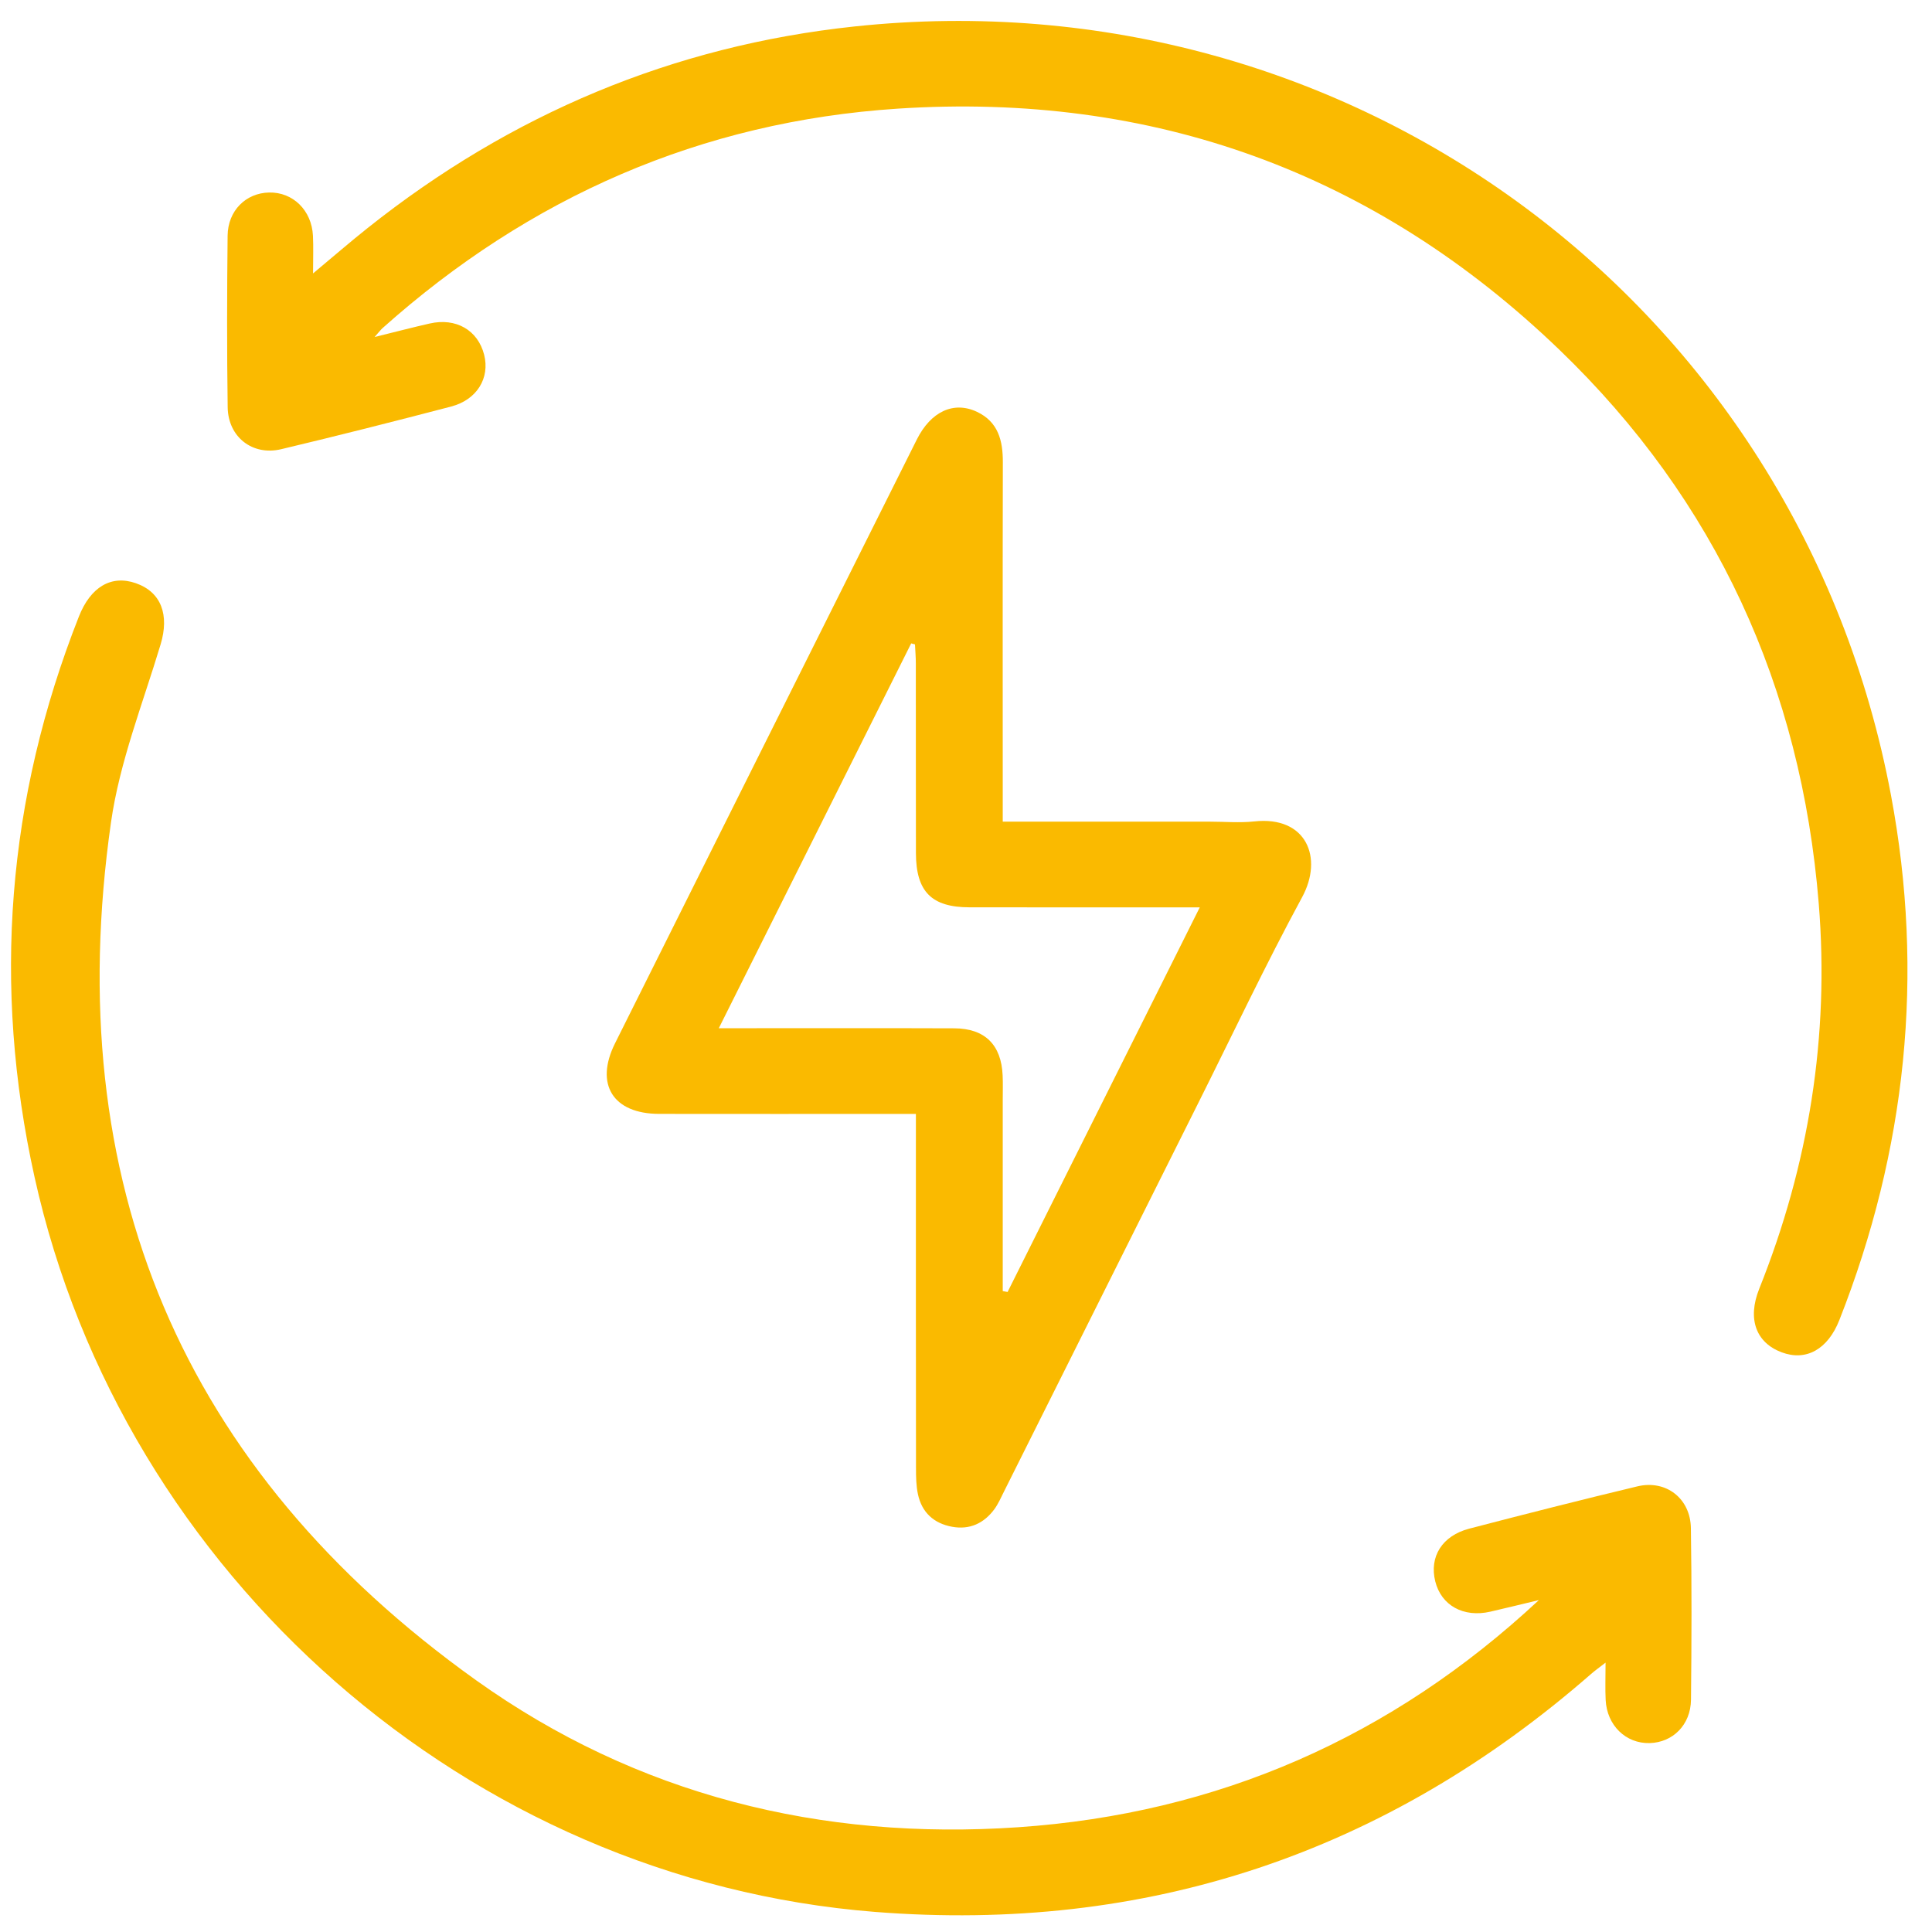
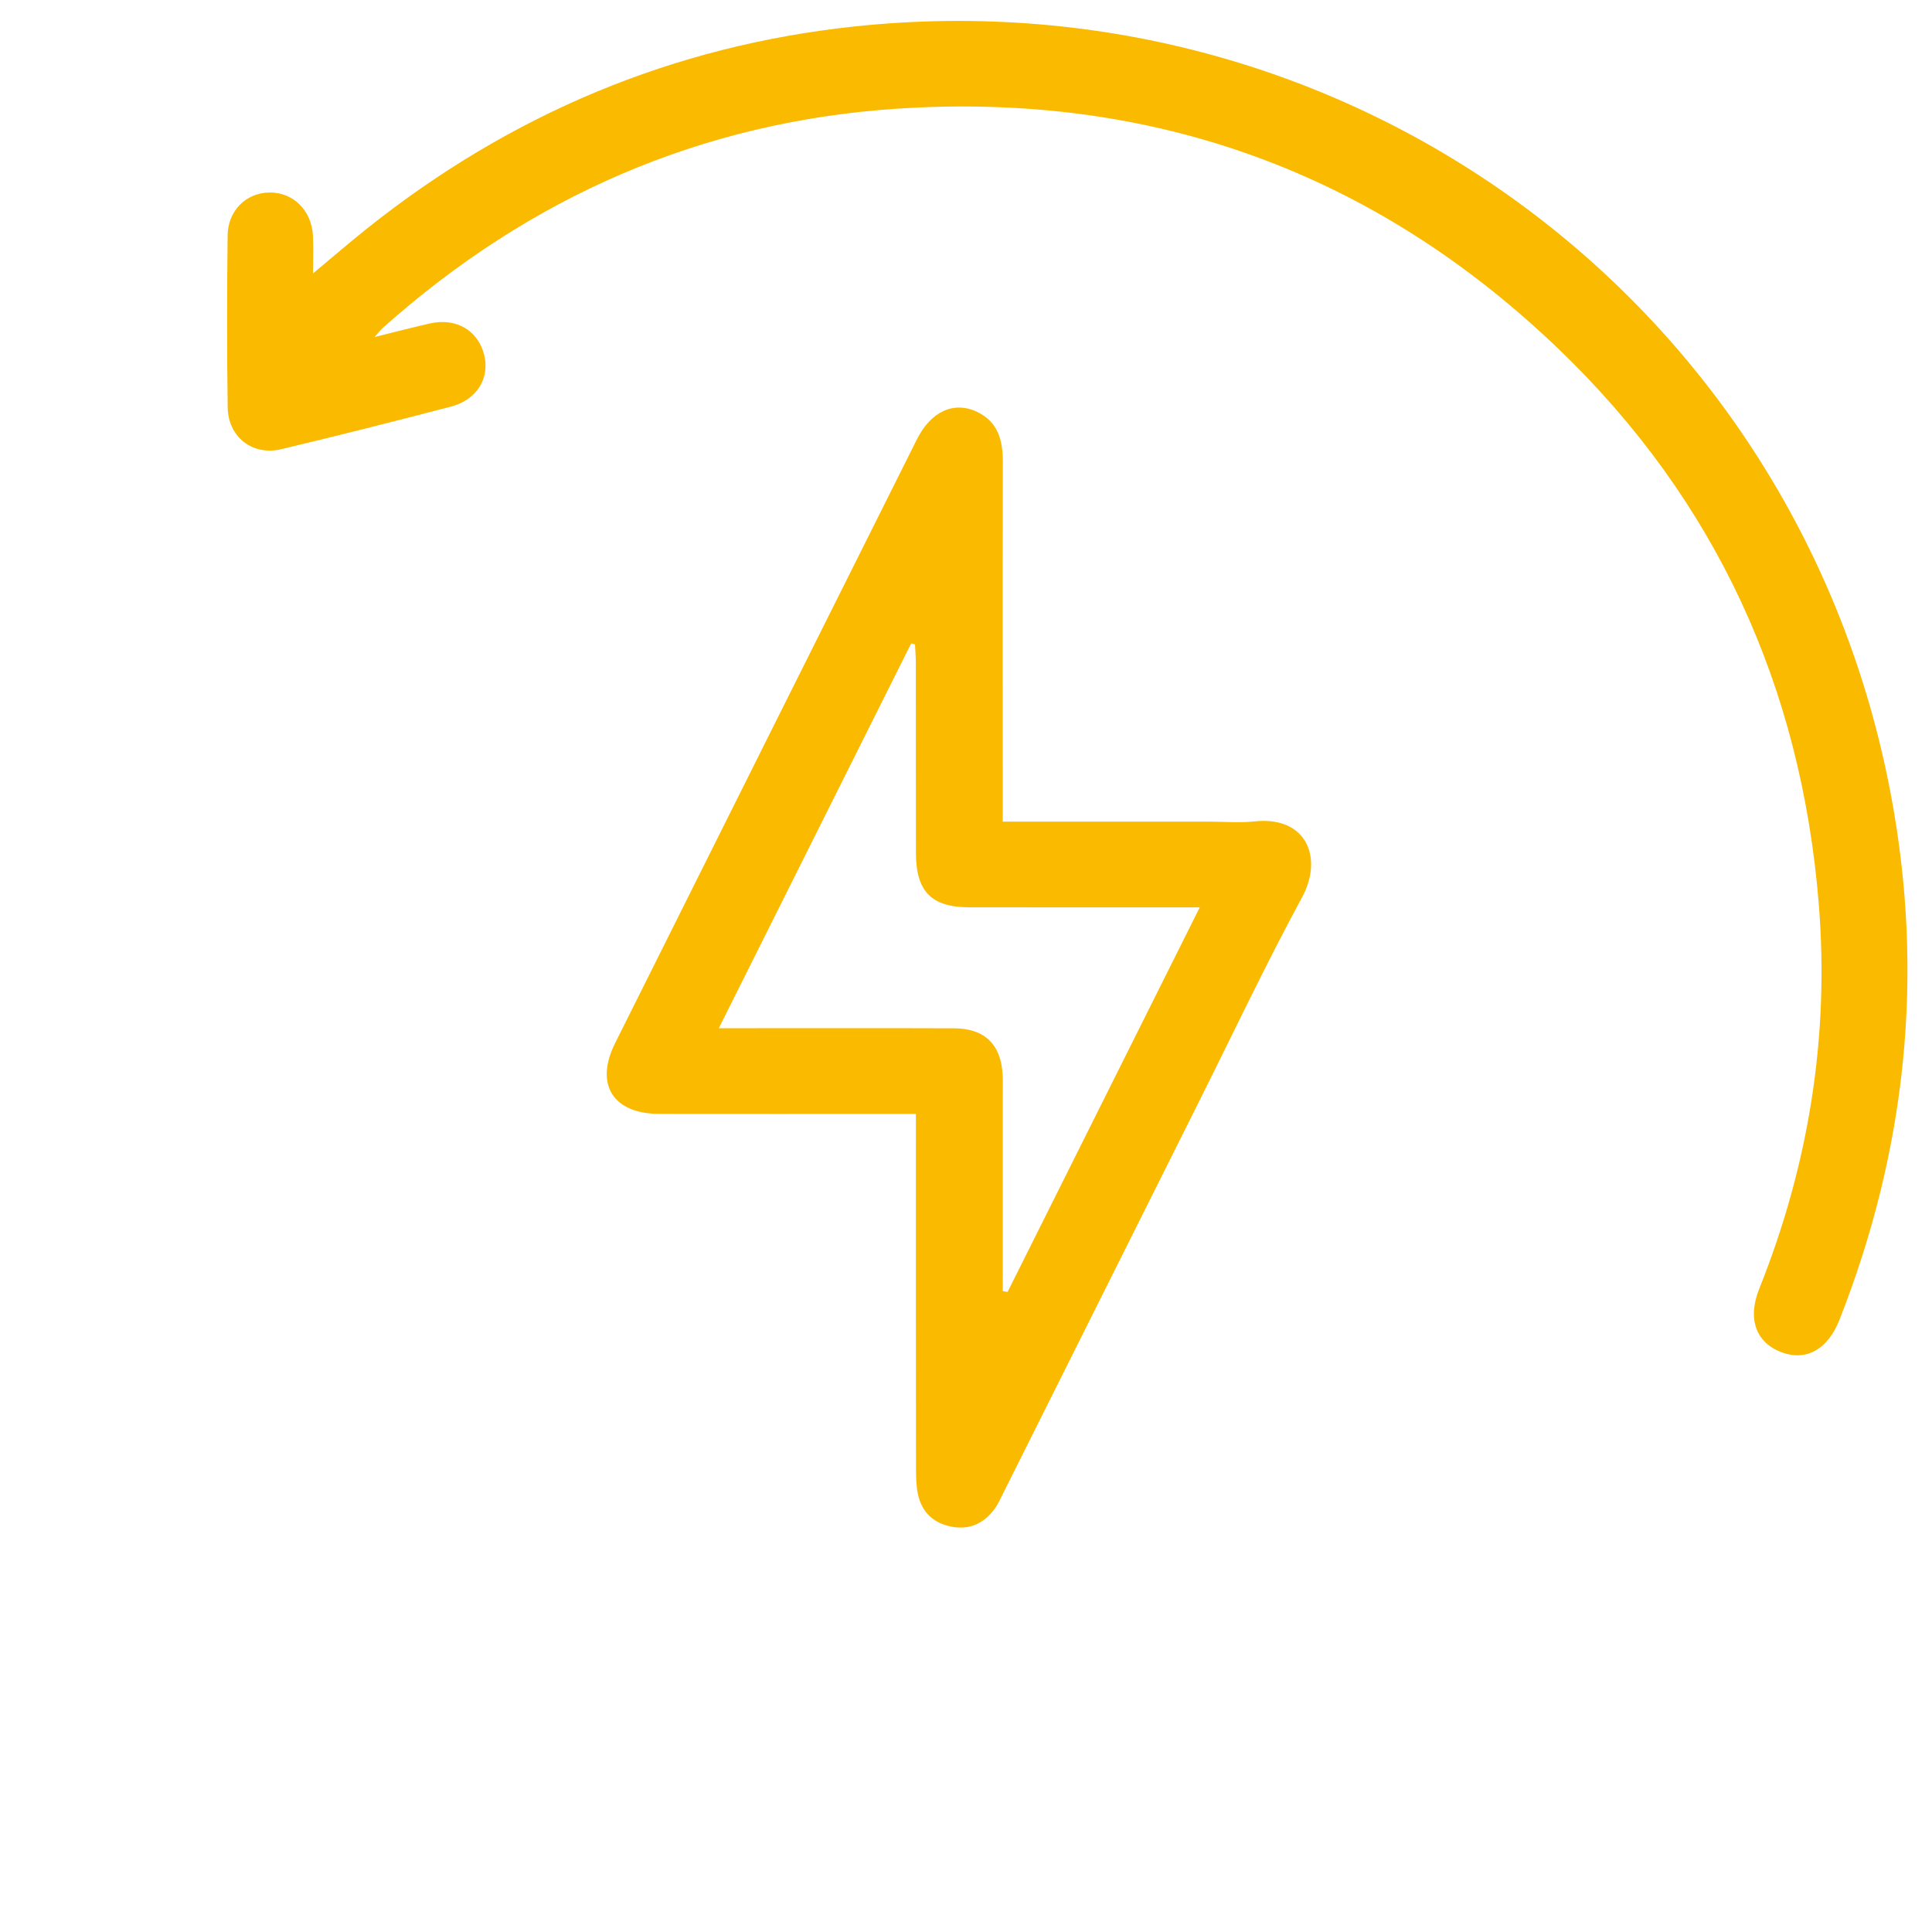
<svg xmlns="http://www.w3.org/2000/svg" width="59" height="59" viewBox="0 0 59 59" fill="none">
-   <path d="M46.995 48.864C46.5 48.982 46.006 49.104 45.511 49.218C44.692 49.405 44.013 49.028 43.83 48.291C43.644 47.542 44.038 46.899 44.869 46.682C46.577 46.237 48.287 45.802 50.003 45.391C50.877 45.182 51.624 45.759 51.637 46.669C51.664 48.415 51.659 50.162 51.64 51.908C51.631 52.675 51.084 53.213 50.376 53.231C49.649 53.249 49.072 52.689 49.034 51.912C49.017 51.569 49.031 51.224 49.031 50.774C48.831 50.93 48.705 51.018 48.591 51.118C42.315 56.601 35.008 59.041 26.714 58.386C14.327 57.407 3.748 48.115 1.054 35.941C-0.238 30.099 0.214 24.397 2.408 18.831C2.766 17.921 3.4 17.549 4.148 17.81C4.928 18.082 5.175 18.781 4.905 19.678C4.363 21.482 3.652 23.269 3.389 25.117C1.829 36.065 5.536 44.879 14.535 51.309C19.45 54.82 25.074 56.212 31.092 55.801C37.179 55.385 42.49 53.065 46.995 48.864Z" fill="#FABA00" />
  <path d="M11.439 10.292C12.092 10.131 12.603 9.997 13.119 9.88C13.926 9.695 14.594 10.082 14.785 10.834C14.965 11.542 14.568 12.207 13.78 12.414C12.053 12.866 10.322 13.305 8.586 13.718C7.71 13.926 6.966 13.346 6.953 12.437C6.928 10.69 6.932 8.943 6.951 7.197C6.96 6.431 7.509 5.894 8.218 5.879C8.945 5.863 9.519 6.422 9.557 7.2C9.574 7.544 9.56 7.889 9.56 8.35C10.171 7.841 10.689 7.391 11.226 6.964C15.593 3.489 20.544 1.398 26.096 0.808C41.284 -0.806 54.938 9.317 57.747 24.282C58.777 29.766 58.216 35.118 56.171 40.312C55.818 41.209 55.155 41.576 54.411 41.298C53.628 41.006 53.354 40.282 53.724 39.357C55.238 35.574 55.871 31.643 55.541 27.59C55.004 20.985 52.408 15.289 47.624 10.684C41.993 5.264 35.2 2.808 27.413 3.318C21.417 3.712 16.167 6.014 11.678 10.024C11.633 10.064 11.598 10.113 11.439 10.292Z" fill="#FABA00" />
  <path d="M30.622 25.092H36.949C37.401 25.092 37.856 25.133 38.303 25.085C39.898 24.91 40.416 26.196 39.766 27.396C38.642 29.469 37.635 31.605 36.578 33.715C34.605 37.66 32.633 41.605 30.66 45.55C30.569 45.733 30.485 45.926 30.366 46.089C30.047 46.52 29.614 46.723 29.076 46.625C28.518 46.522 28.151 46.19 28.032 45.63C27.977 45.372 27.973 45.1 27.973 44.835C27.968 41.507 27.97 38.179 27.97 34.851V34.017H27.279C24.895 34.017 22.512 34.02 20.13 34.016C18.72 34.014 18.157 33.114 18.782 31.861C21.852 25.713 24.924 19.567 27.998 13.422C28.427 12.565 29.125 12.242 29.834 12.576C30.485 12.883 30.627 13.456 30.625 14.116C30.617 17.506 30.622 20.896 30.622 24.286V25.092ZM30.622 39.427C30.671 39.436 30.721 39.446 30.77 39.455C32.715 35.564 34.658 31.672 36.639 27.709C34.209 27.709 31.909 27.711 29.608 27.708C28.448 27.707 27.974 27.23 27.971 26.054C27.966 24.123 27.971 22.191 27.968 20.259C27.968 20.066 27.951 19.872 27.942 19.678C27.904 19.668 27.866 19.658 27.826 19.648C25.883 23.537 23.938 27.427 21.951 31.4C22.29 31.4 22.511 31.4 22.732 31.4C24.869 31.4 27.006 31.395 29.142 31.403C30.078 31.407 30.579 31.906 30.619 32.843C30.63 33.089 30.622 33.336 30.622 33.583C30.622 35.531 30.622 37.479 30.622 39.427Z" fill="#FABA00" />
</svg>